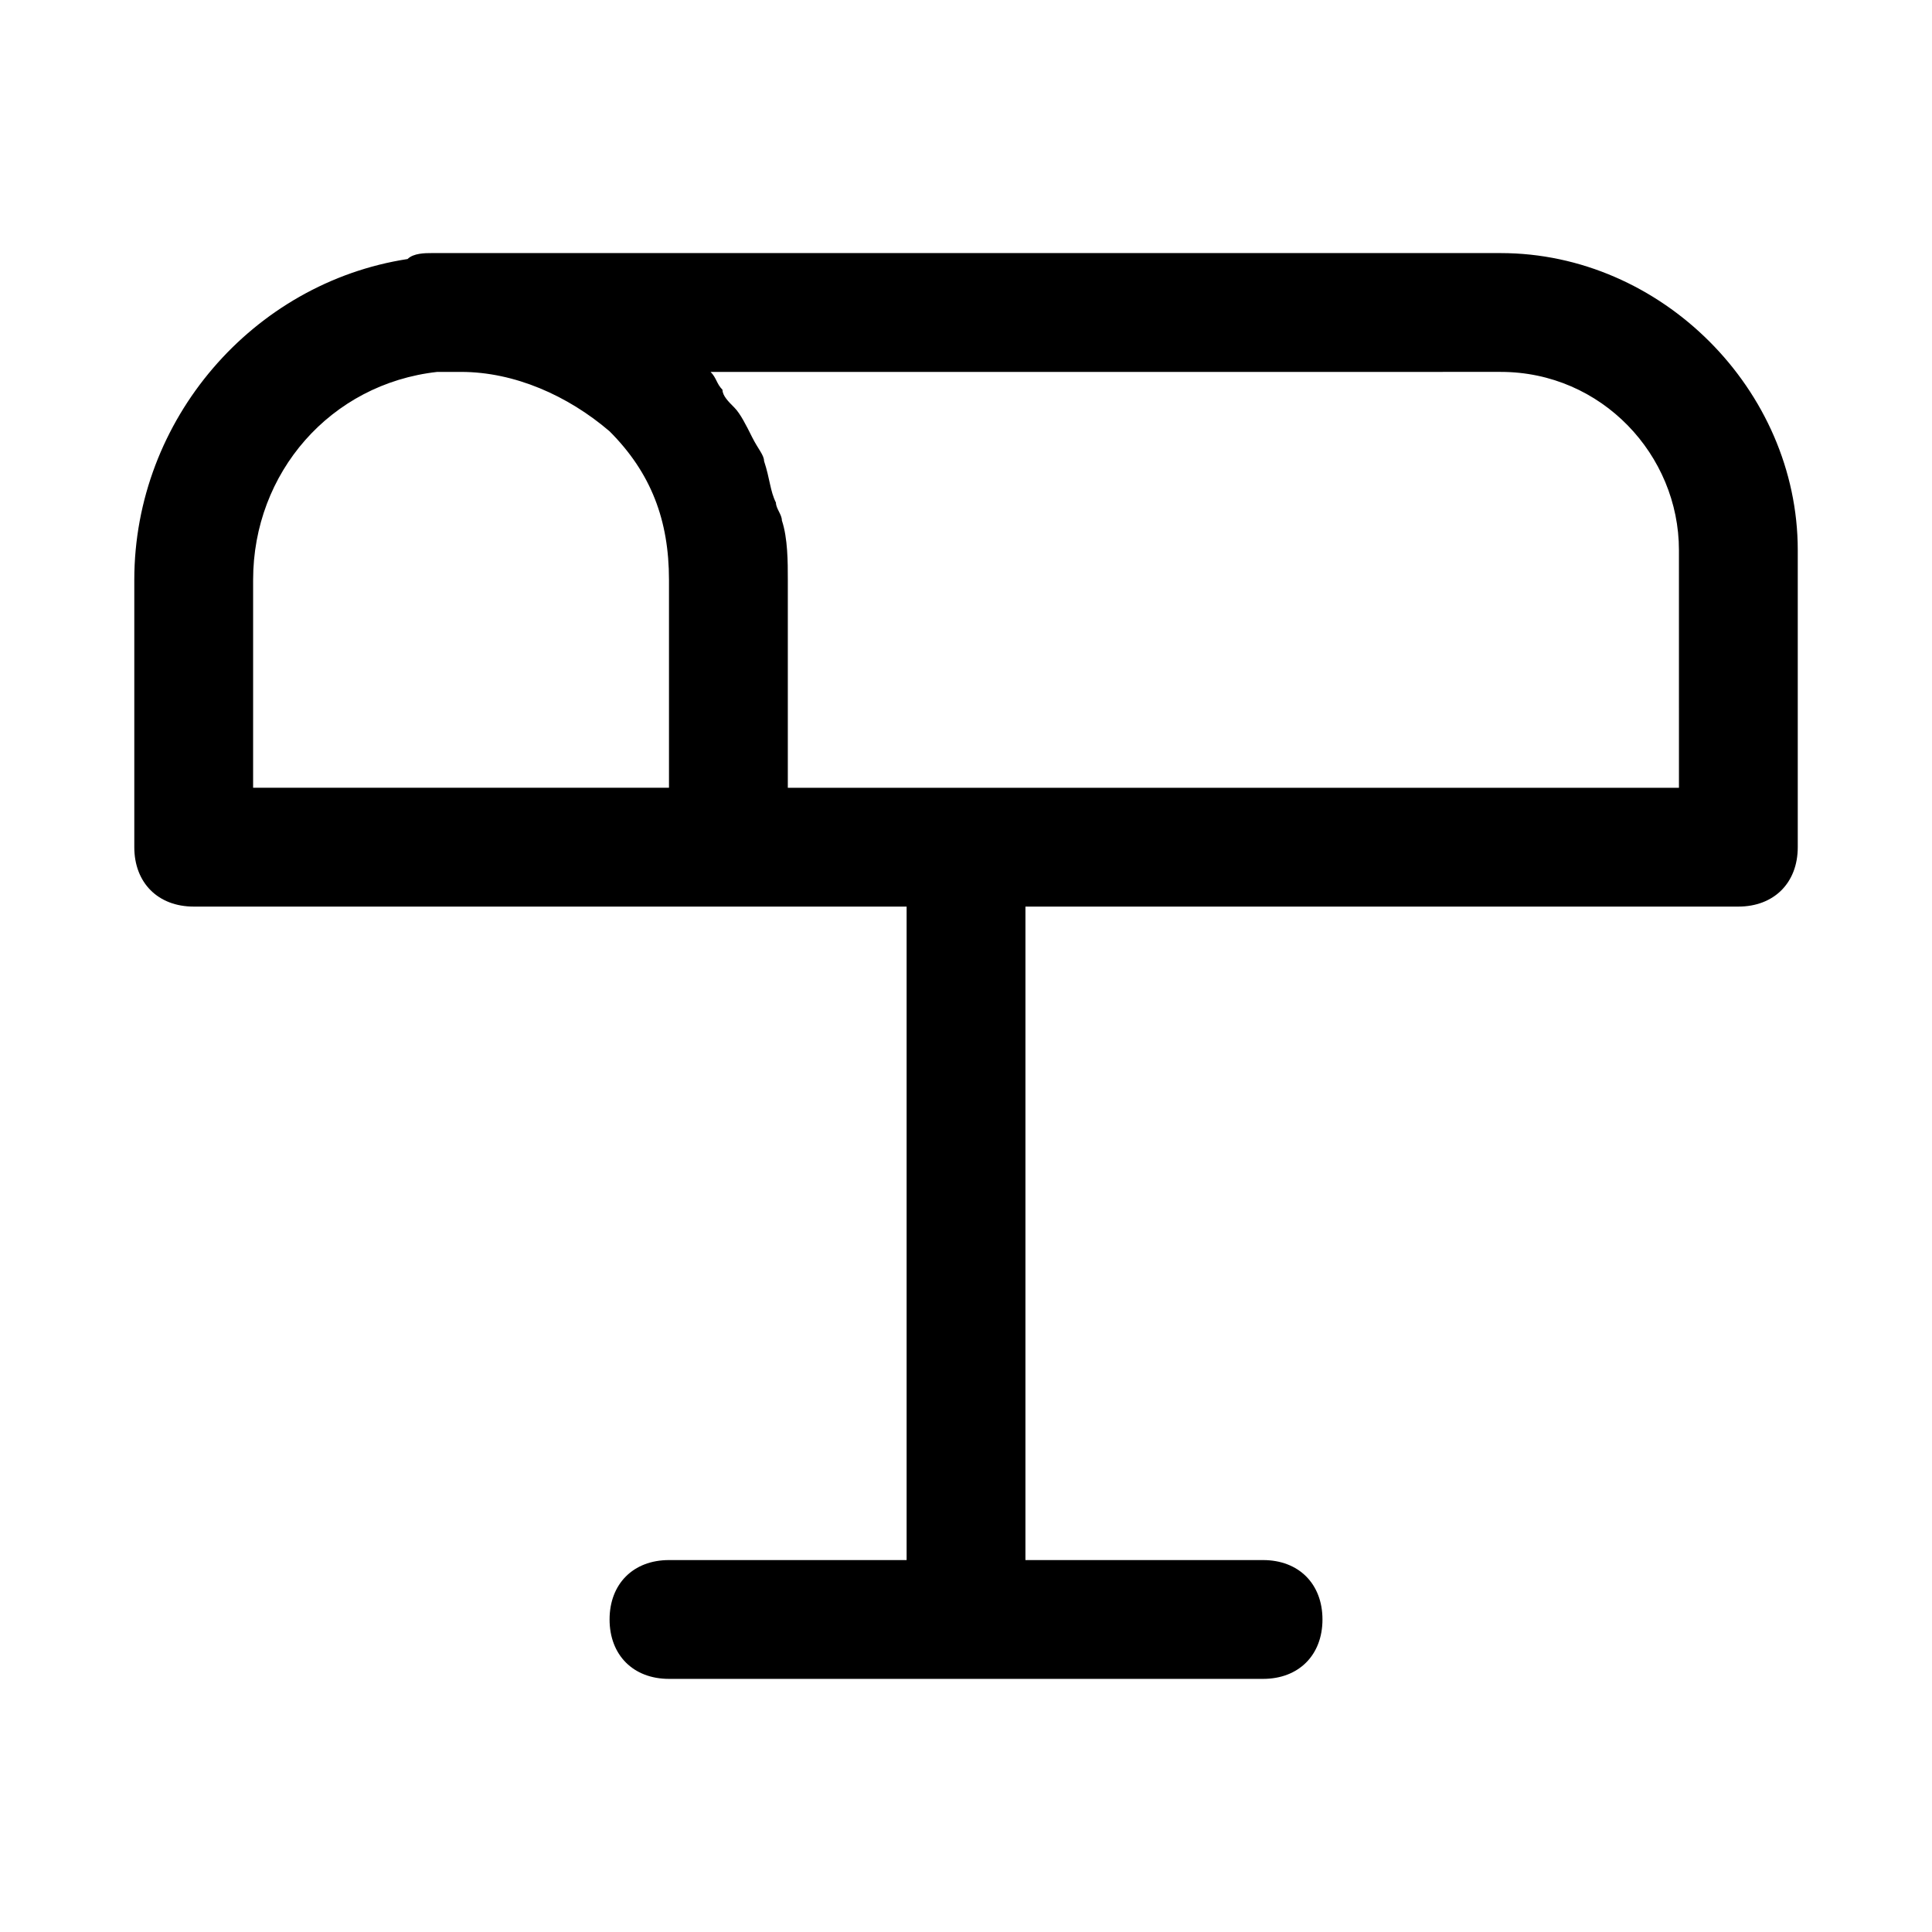
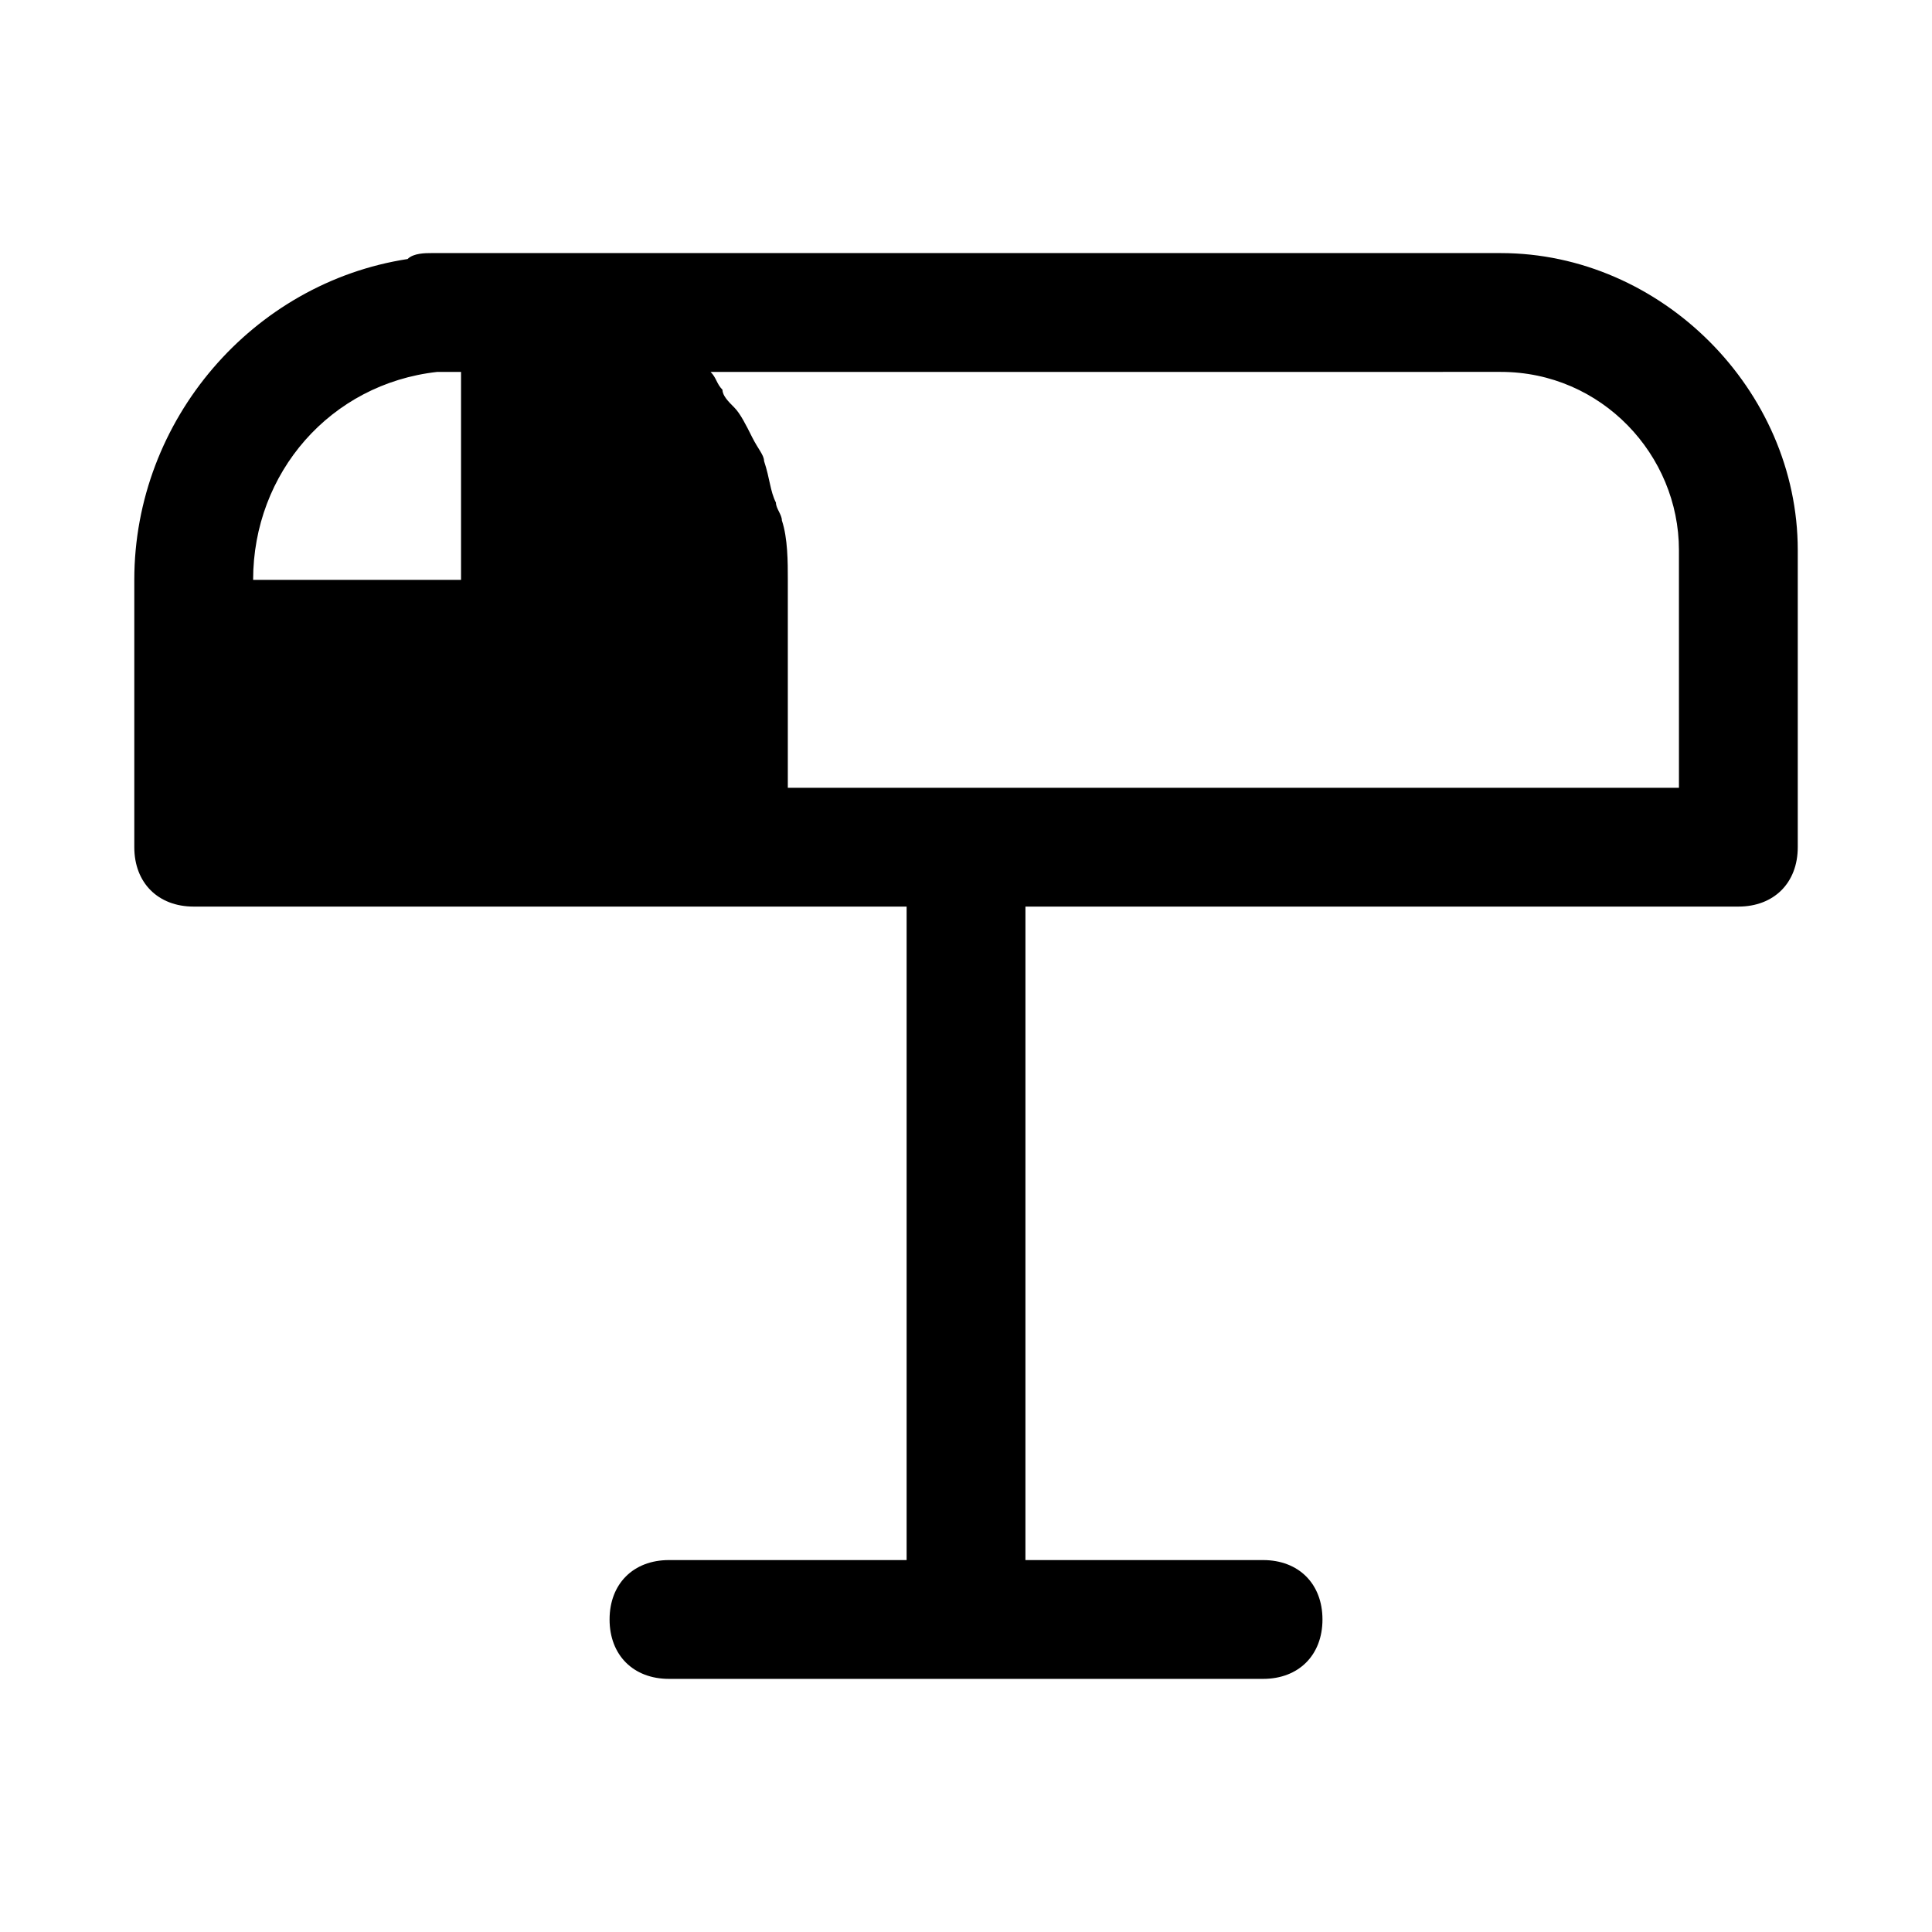
<svg xmlns="http://www.w3.org/2000/svg" fill="#000000" width="800px" height="800px" version="1.1" viewBox="144 144 512 512">
-   <path d="m541.7 211.07h-283.39c-1.574 0-4.723 0-6.297 1.574-40.934 6.297-72.422 42.508-72.422 85.02v70.848c0 9.445 6.297 15.742 15.742 15.742h188.93v173.18h-62.977c-9.445 0-15.742 6.297-15.742 15.742 0 9.445 6.297 15.742 15.742 15.742h157.44c9.445 0 15.742-6.297 15.742-15.742 0-9.445-6.297-15.742-15.742-15.742h-62.977l0.004-173.18h188.93c9.445 0 15.742-6.297 15.742-15.742v-78.723c0-42.508-36.211-78.719-78.719-78.719zm-330.62 86.594c0-28.34 20.469-51.957 48.805-55.105h6.297c14.172 0 28.34 6.297 39.363 15.742 11.02 11.02 15.742 23.617 15.742 39.359v55.105h-110.21zm377.86 55.102h-236.16v-55.102c0-4.723 0-11.02-1.574-15.742 0-1.574-1.574-3.148-1.574-4.723-1.574-3.148-1.574-6.297-3.148-11.02 0-1.574-1.574-3.148-3.148-6.297-1.574-3.148-3.148-6.297-4.723-7.871-1.574-1.574-3.148-3.148-3.148-4.723-1.574-1.574-1.574-3.148-3.148-4.723l209.39-0.008c26.766 0 47.23 22.043 47.23 47.23z" />
+   <path d="m541.7 211.07h-283.39c-1.574 0-4.723 0-6.297 1.574-40.934 6.297-72.422 42.508-72.422 85.02v70.848c0 9.445 6.297 15.742 15.742 15.742h188.93v173.18h-62.977c-9.445 0-15.742 6.297-15.742 15.742 0 9.445 6.297 15.742 15.742 15.742h157.44c9.445 0 15.742-6.297 15.742-15.742 0-9.445-6.297-15.742-15.742-15.742h-62.977l0.004-173.18h188.93c9.445 0 15.742-6.297 15.742-15.742v-78.723c0-42.508-36.211-78.719-78.719-78.719zm-330.62 86.594c0-28.34 20.469-51.957 48.805-55.105h6.297v55.105h-110.21zm377.86 55.102h-236.16v-55.102c0-4.723 0-11.02-1.574-15.742 0-1.574-1.574-3.148-1.574-4.723-1.574-3.148-1.574-6.297-3.148-11.02 0-1.574-1.574-3.148-3.148-6.297-1.574-3.148-3.148-6.297-4.723-7.871-1.574-1.574-3.148-3.148-3.148-4.723-1.574-1.574-1.574-3.148-3.148-4.723l209.39-0.008c26.766 0 47.23 22.043 47.23 47.23z" />
</svg>